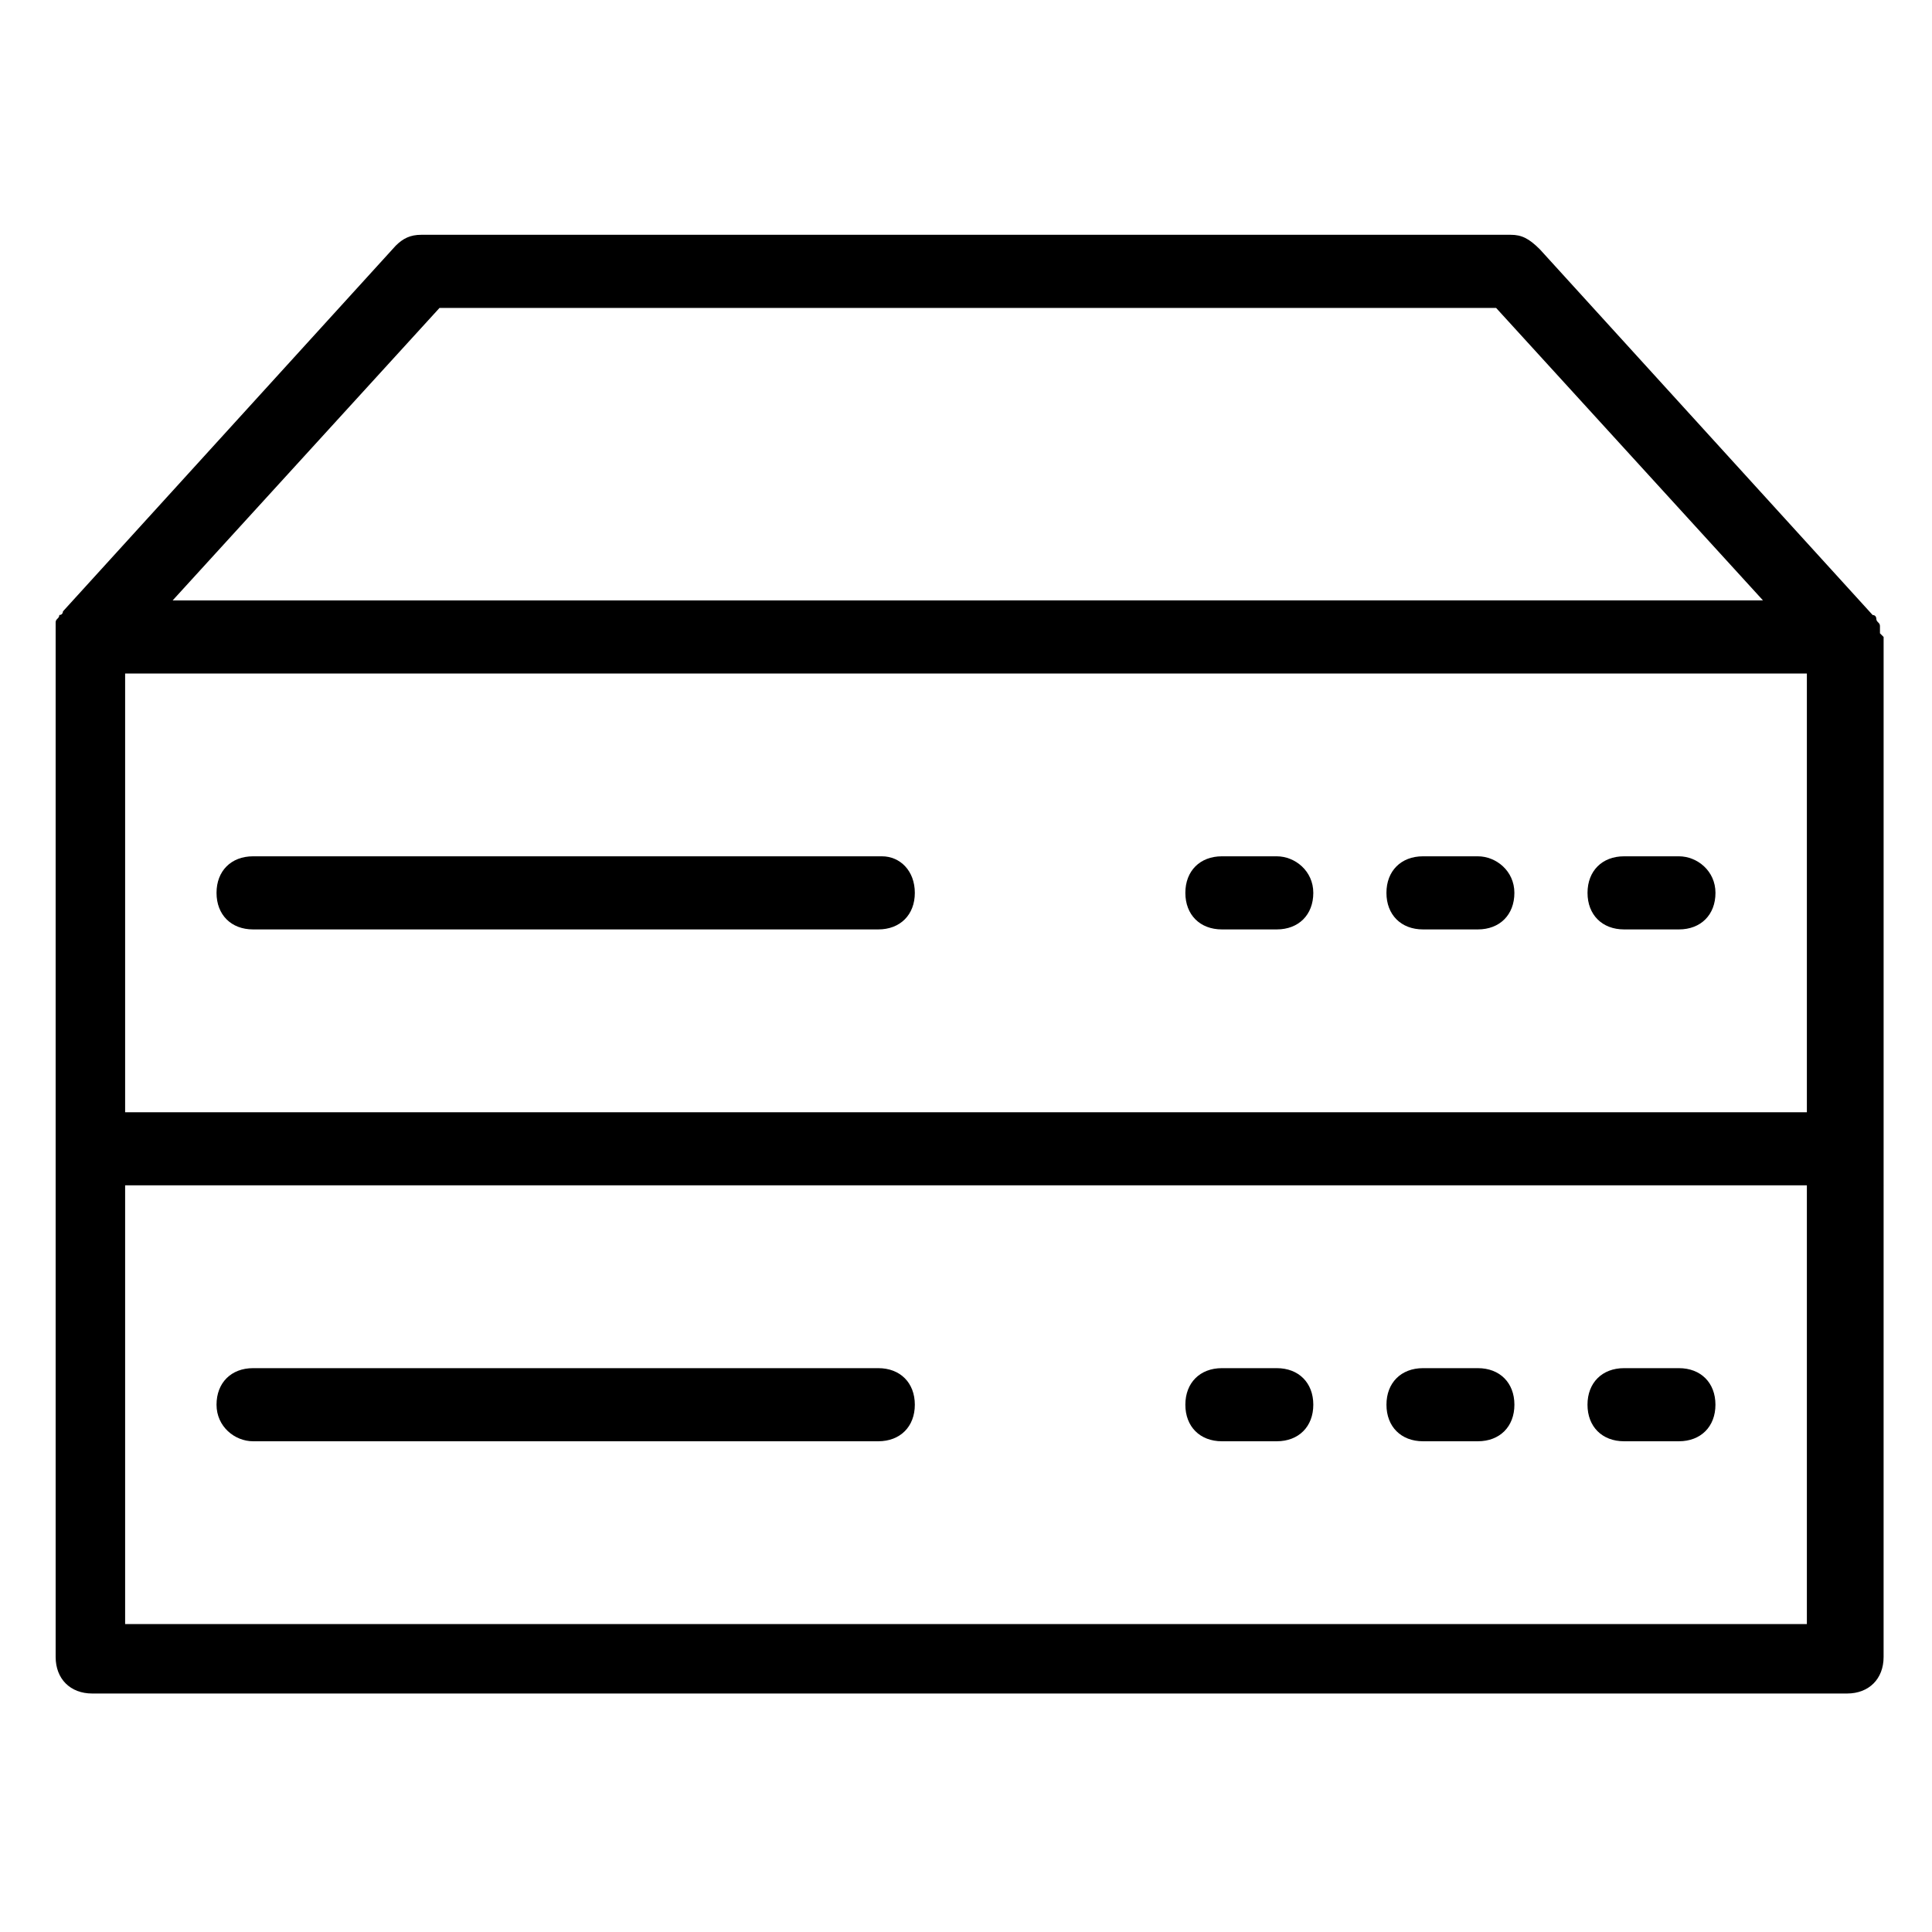
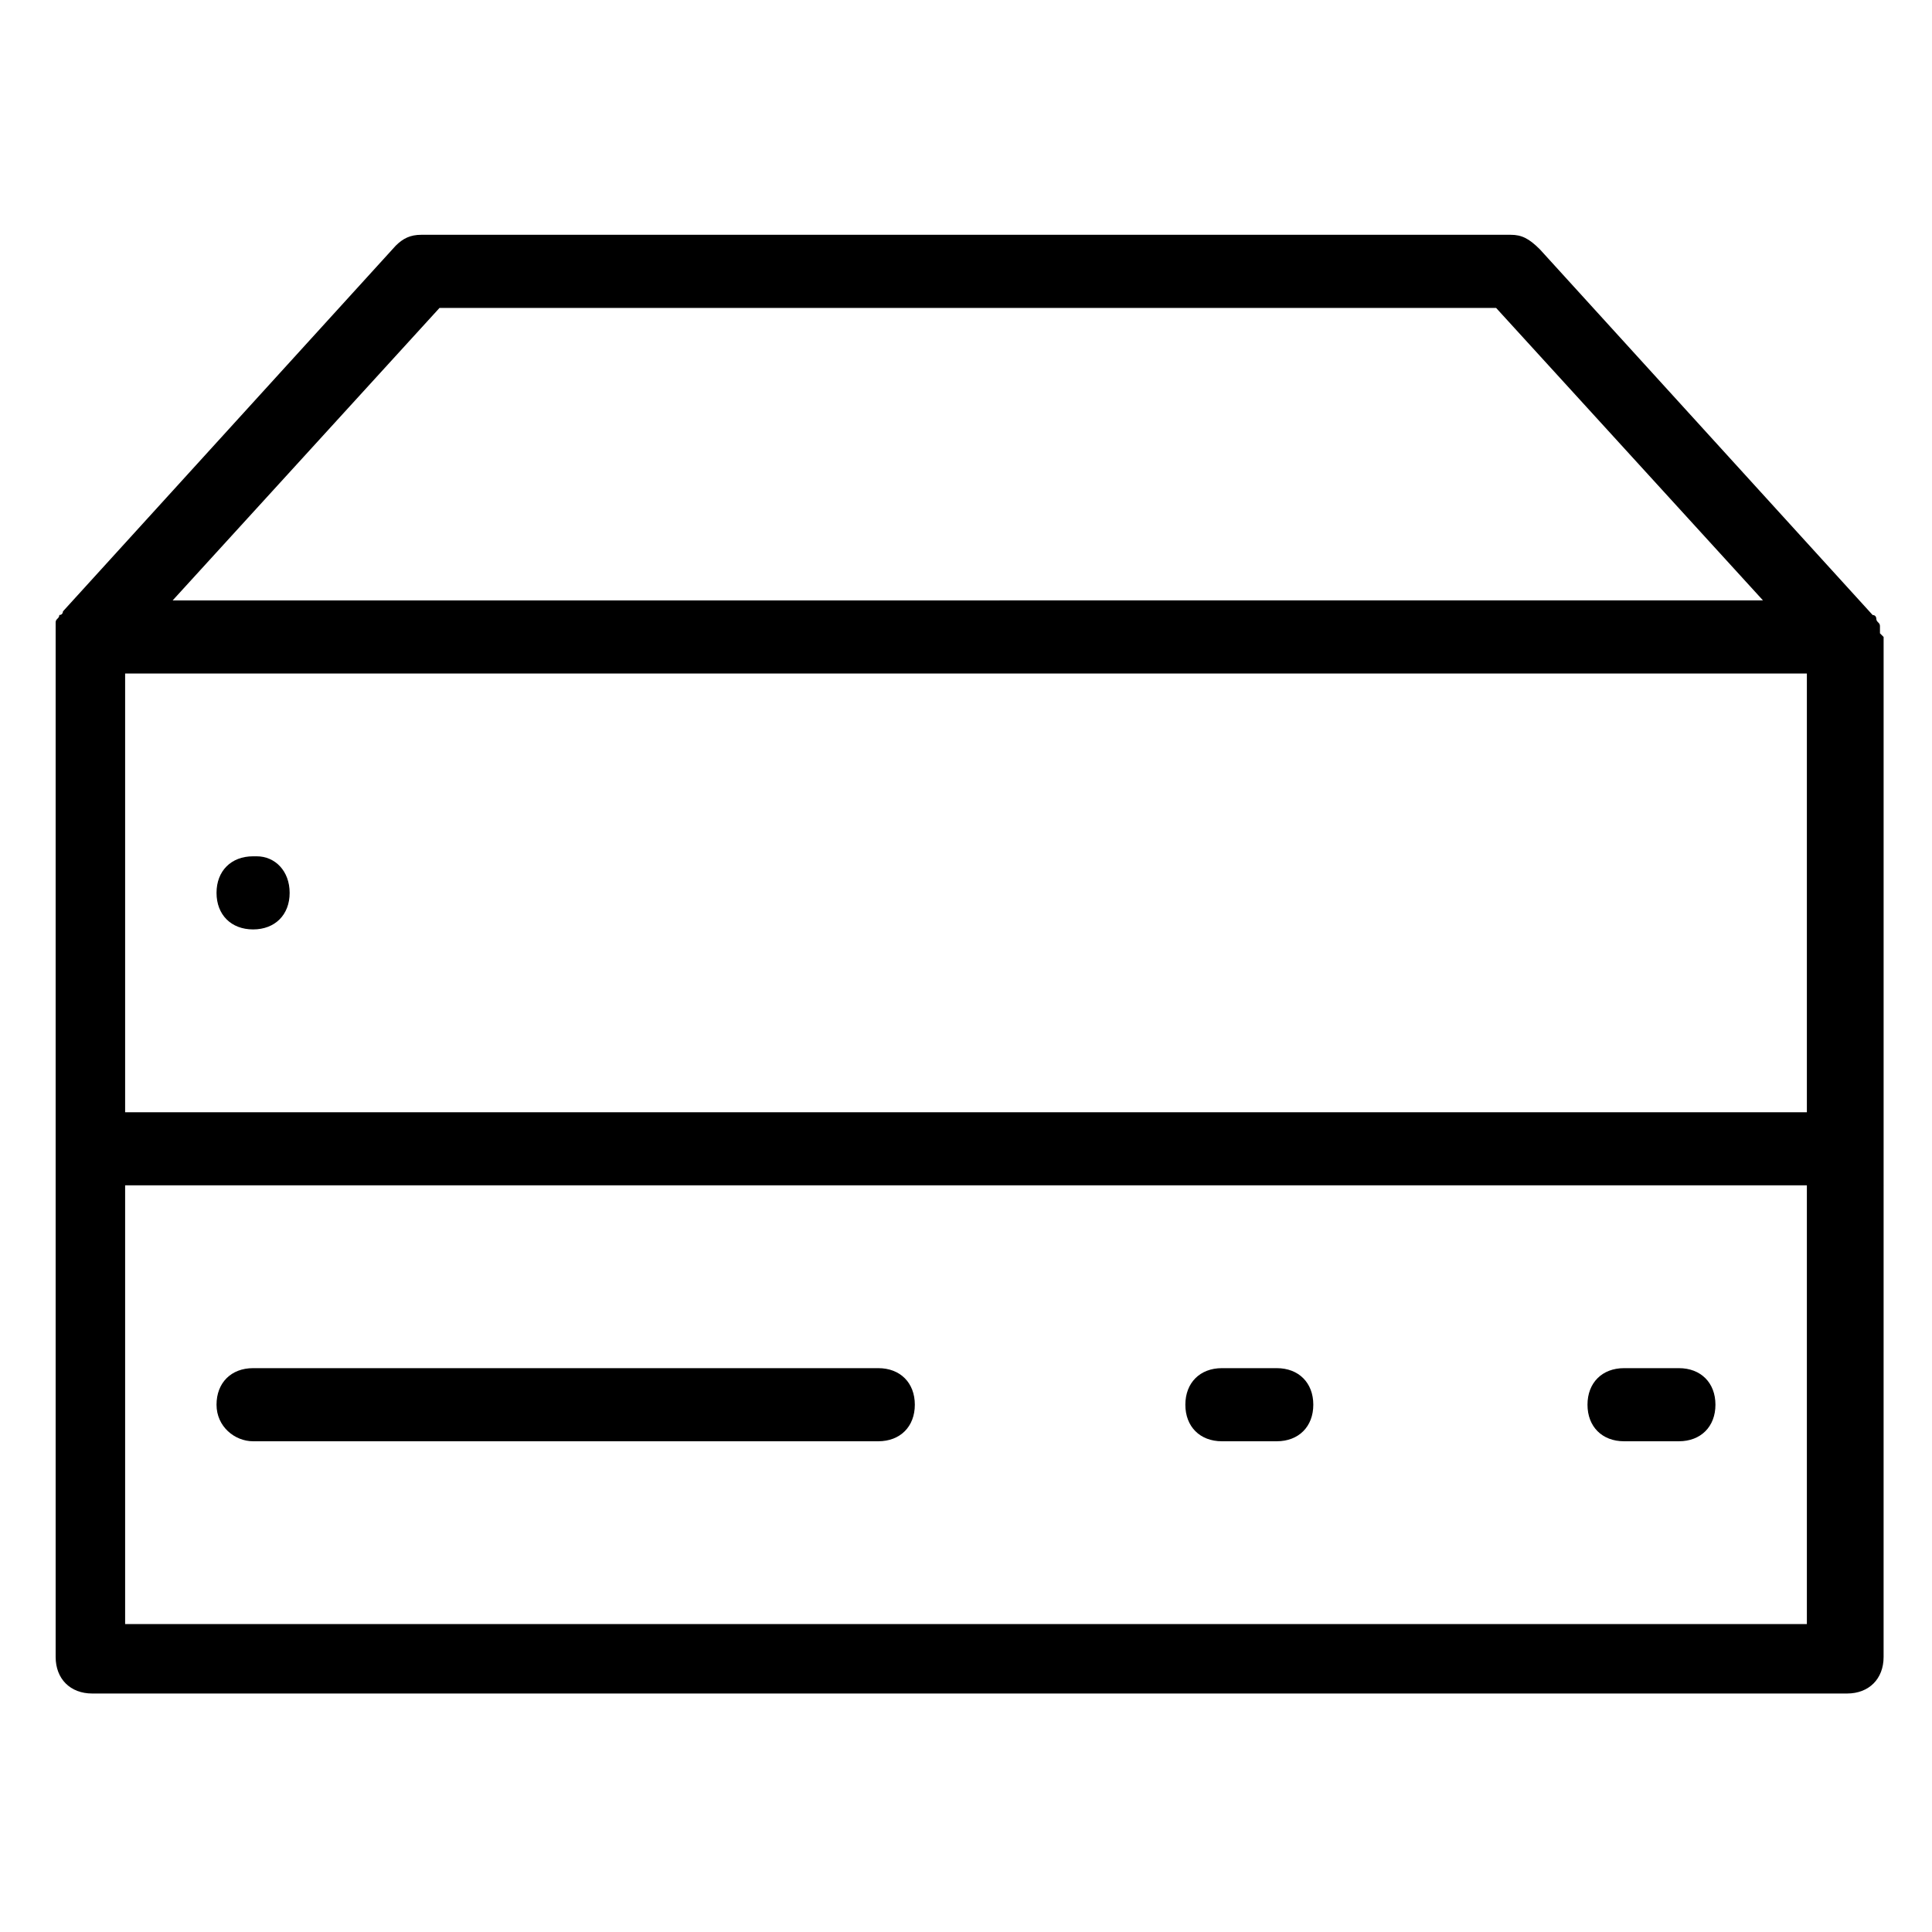
<svg xmlns="http://www.w3.org/2000/svg" fill="#000000" width="800px" height="800px" version="1.1" viewBox="144 144 512 512">
  <g>
    <path d="m642.21 311.83v-1.938c0-0.969-0.969-0.969-0.969-1.938 0 0 0-0.969-0.969-0.969l-88.168-96.887c-2.906-2.906-4.844-3.875-7.75-3.875h-288.72c-2.906 0-4.844 0.969-6.781 2.906l-88.168 96.887s0 0.969-0.969 0.969c0 0.969-0.969 0.969-0.969 1.938v1.938 0.969 271.28c0 5.812 3.875 9.688 9.688 9.688h465.05c5.812 0 9.688-3.875 9.688-9.688l0.004-134.67v-135.64l-0.969-0.969zm-465.05 10.656h445.68v116.27h-445.68zm83.32-96.887h280l70.727 77.508-421.45 0.004zm362.36 348.79h-445.68v-116.27h445.68z" />
-     <path d="m377.71 370.93h-166.64c-5.812 0-9.688 3.875-9.688 9.688s3.875 9.688 9.688 9.688h165.68c5.812 0 9.688-3.875 9.688-9.688s-3.875-9.688-8.719-9.688z" />
-     <path d="m482.35 370.93h-14.531c-5.812 0-9.688 3.875-9.688 9.688s3.875 9.688 9.688 9.688h14.531c5.812 0 9.688-3.875 9.688-9.688s-4.844-9.688-9.688-9.688z" />
-     <path d="m535.64 370.93h-14.531c-5.812 0-9.688 3.875-9.688 9.688s3.875 9.688 9.688 9.688h14.531c5.812 0 9.688-3.875 9.688-9.688s-4.844-9.688-9.688-9.688z" />
-     <path d="m588.93 370.93h-14.531c-5.812 0-9.688 3.875-9.688 9.688s3.875 9.688 9.688 9.688h14.531c5.812 0 9.688-3.875 9.688-9.688 0.004-5.812-4.844-9.688-9.688-9.688z" />
+     <path d="m377.71 370.93h-166.64c-5.812 0-9.688 3.875-9.688 9.688s3.875 9.688 9.688 9.688c5.812 0 9.688-3.875 9.688-9.688s-3.875-9.688-8.719-9.688z" />
    <path d="m211.07 525.95h165.68c5.812 0 9.688-3.875 9.688-9.688s-3.875-9.688-9.688-9.688h-165.68c-5.812 0-9.688 3.875-9.688 9.688s4.844 9.688 9.688 9.688z" />
    <path d="m467.82 525.95h14.531c5.812 0 9.688-3.875 9.688-9.688s-3.875-9.688-9.688-9.688h-14.531c-5.812 0-9.688 3.875-9.688 9.688-0.004 5.812 3.871 9.688 9.688 9.688z" />
-     <path d="m521.11 525.95h14.535c5.812 0 9.688-3.875 9.688-9.688s-3.875-9.688-9.688-9.688h-14.531c-5.812 0-9.688 3.875-9.688 9.688-0.004 5.812 3.871 9.688 9.684 9.688z" />
    <path d="m574.39 525.95h14.531c5.812 0 9.688-3.875 9.688-9.688s-3.875-9.688-9.688-9.688h-14.531c-5.812 0-9.688 3.875-9.688 9.688s3.875 9.688 9.688 9.688z" />
  </g>
</svg>